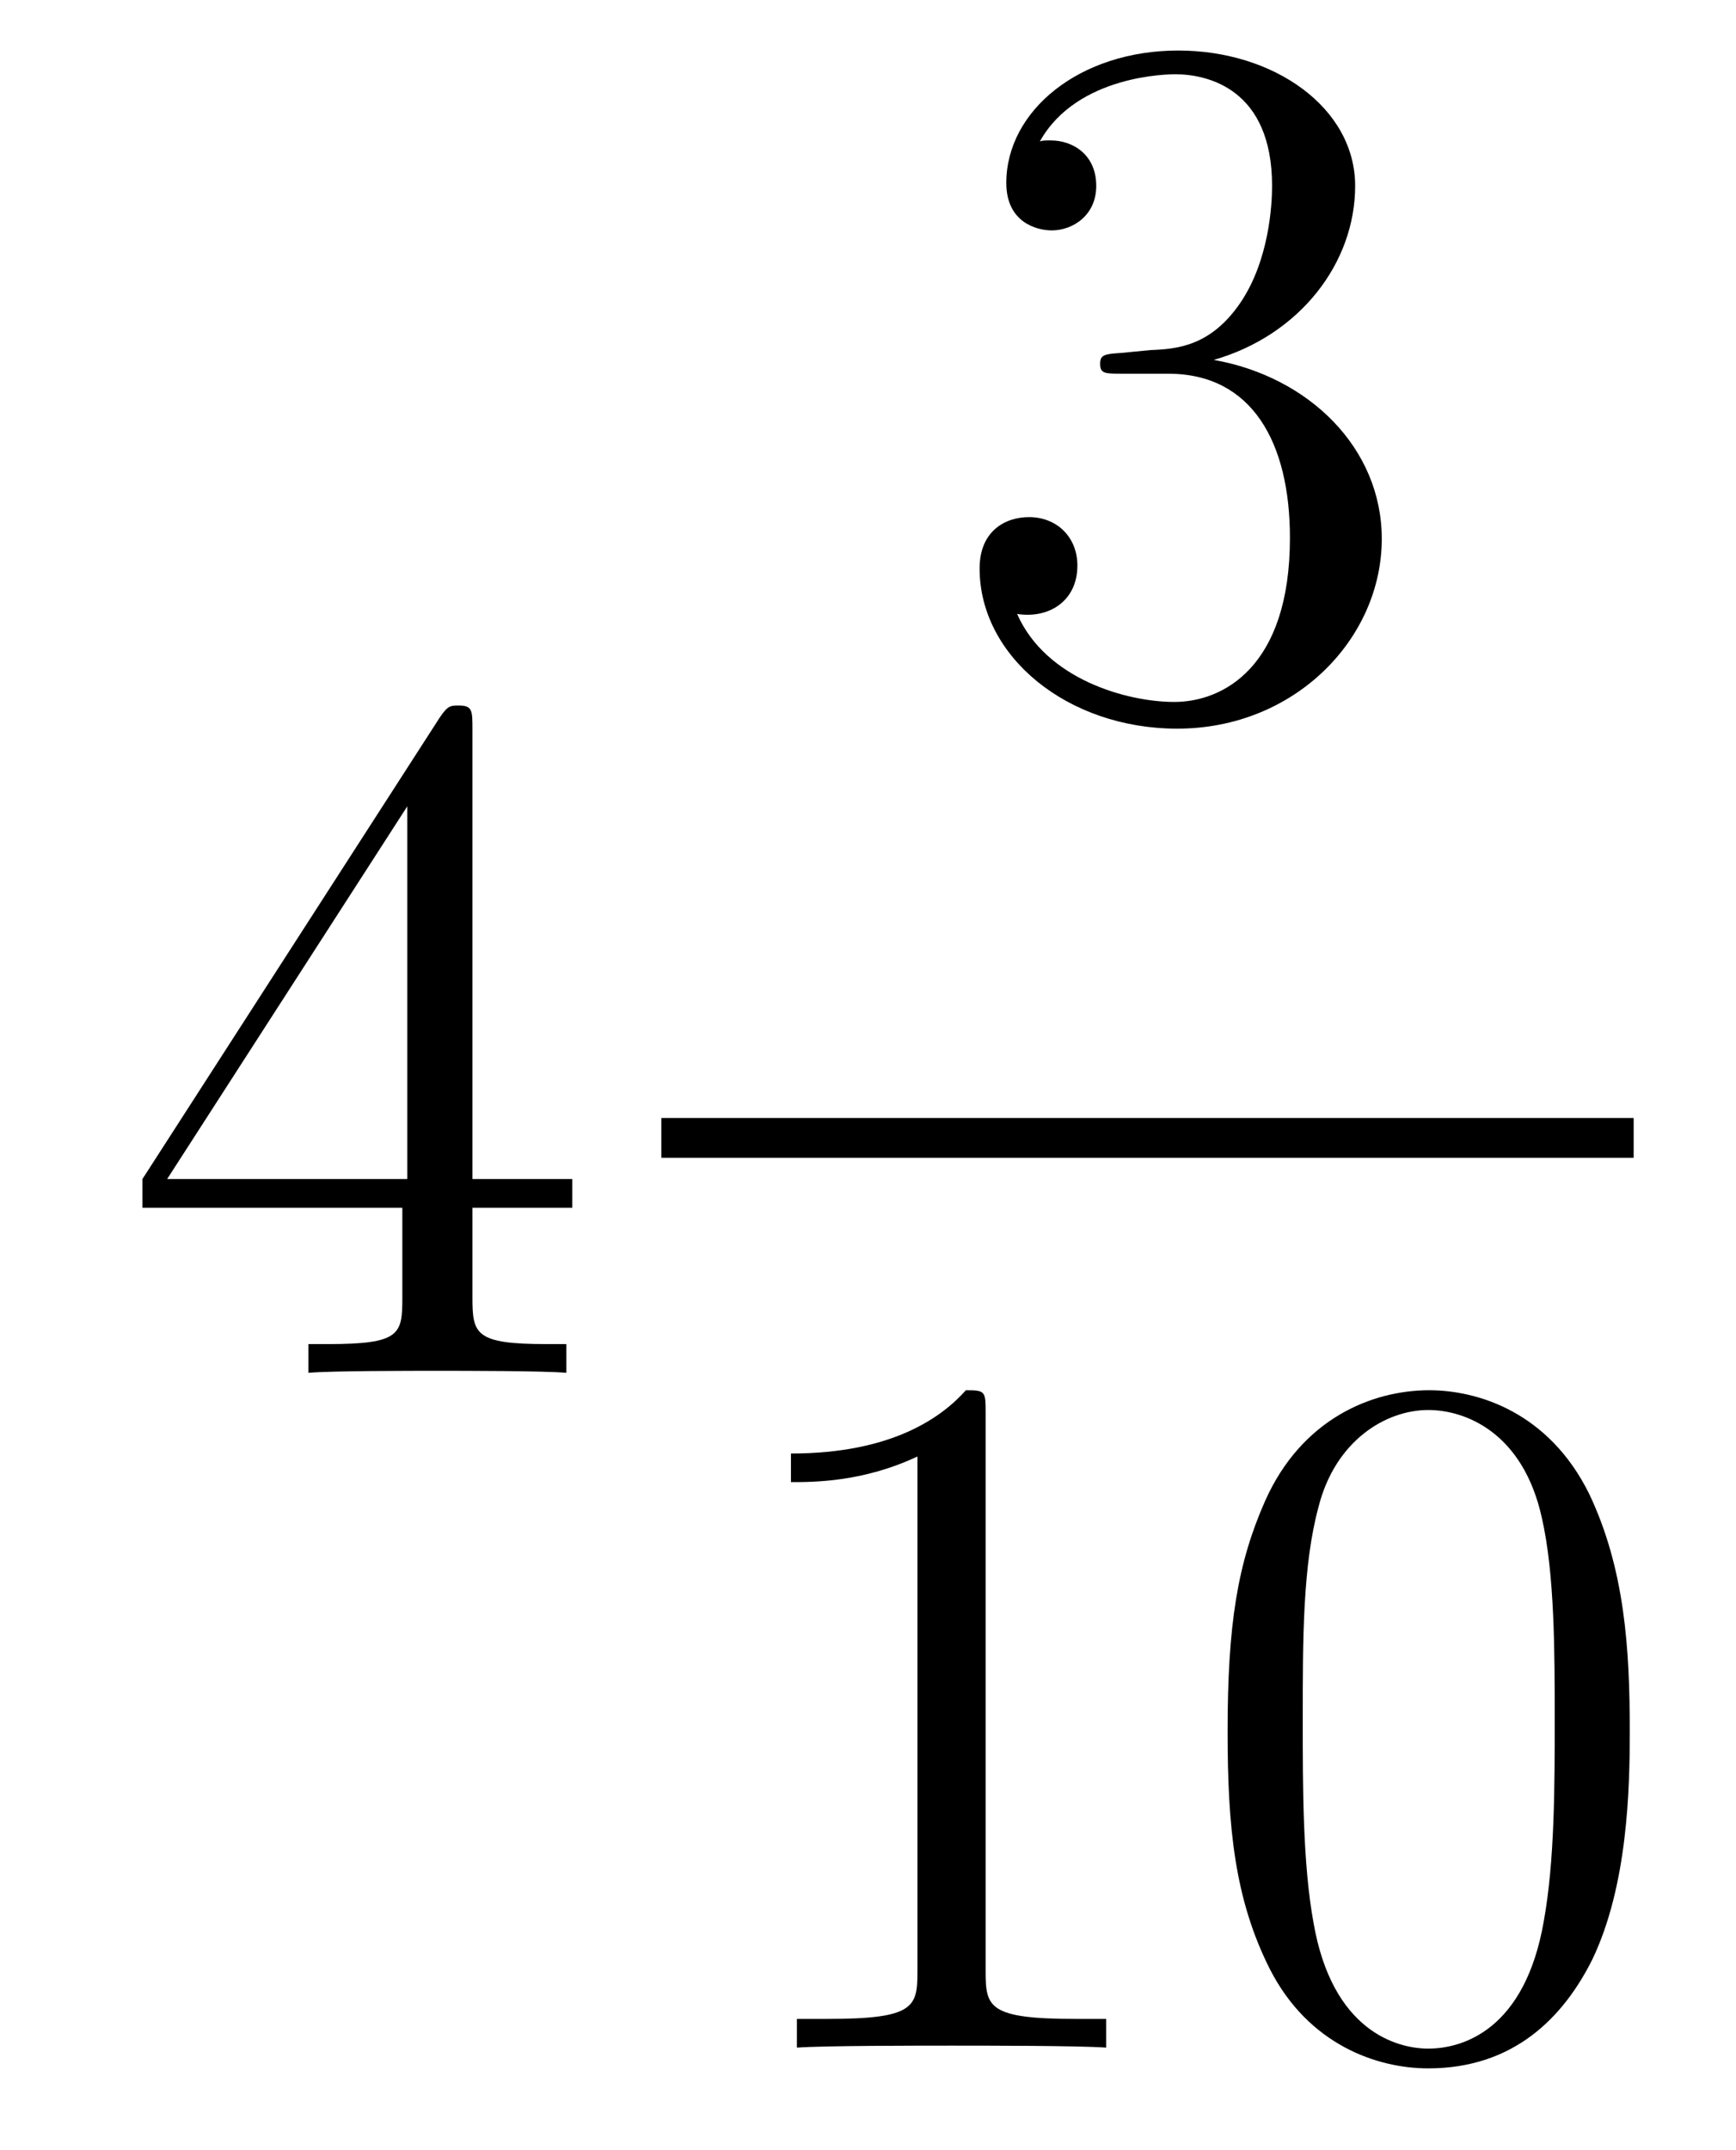
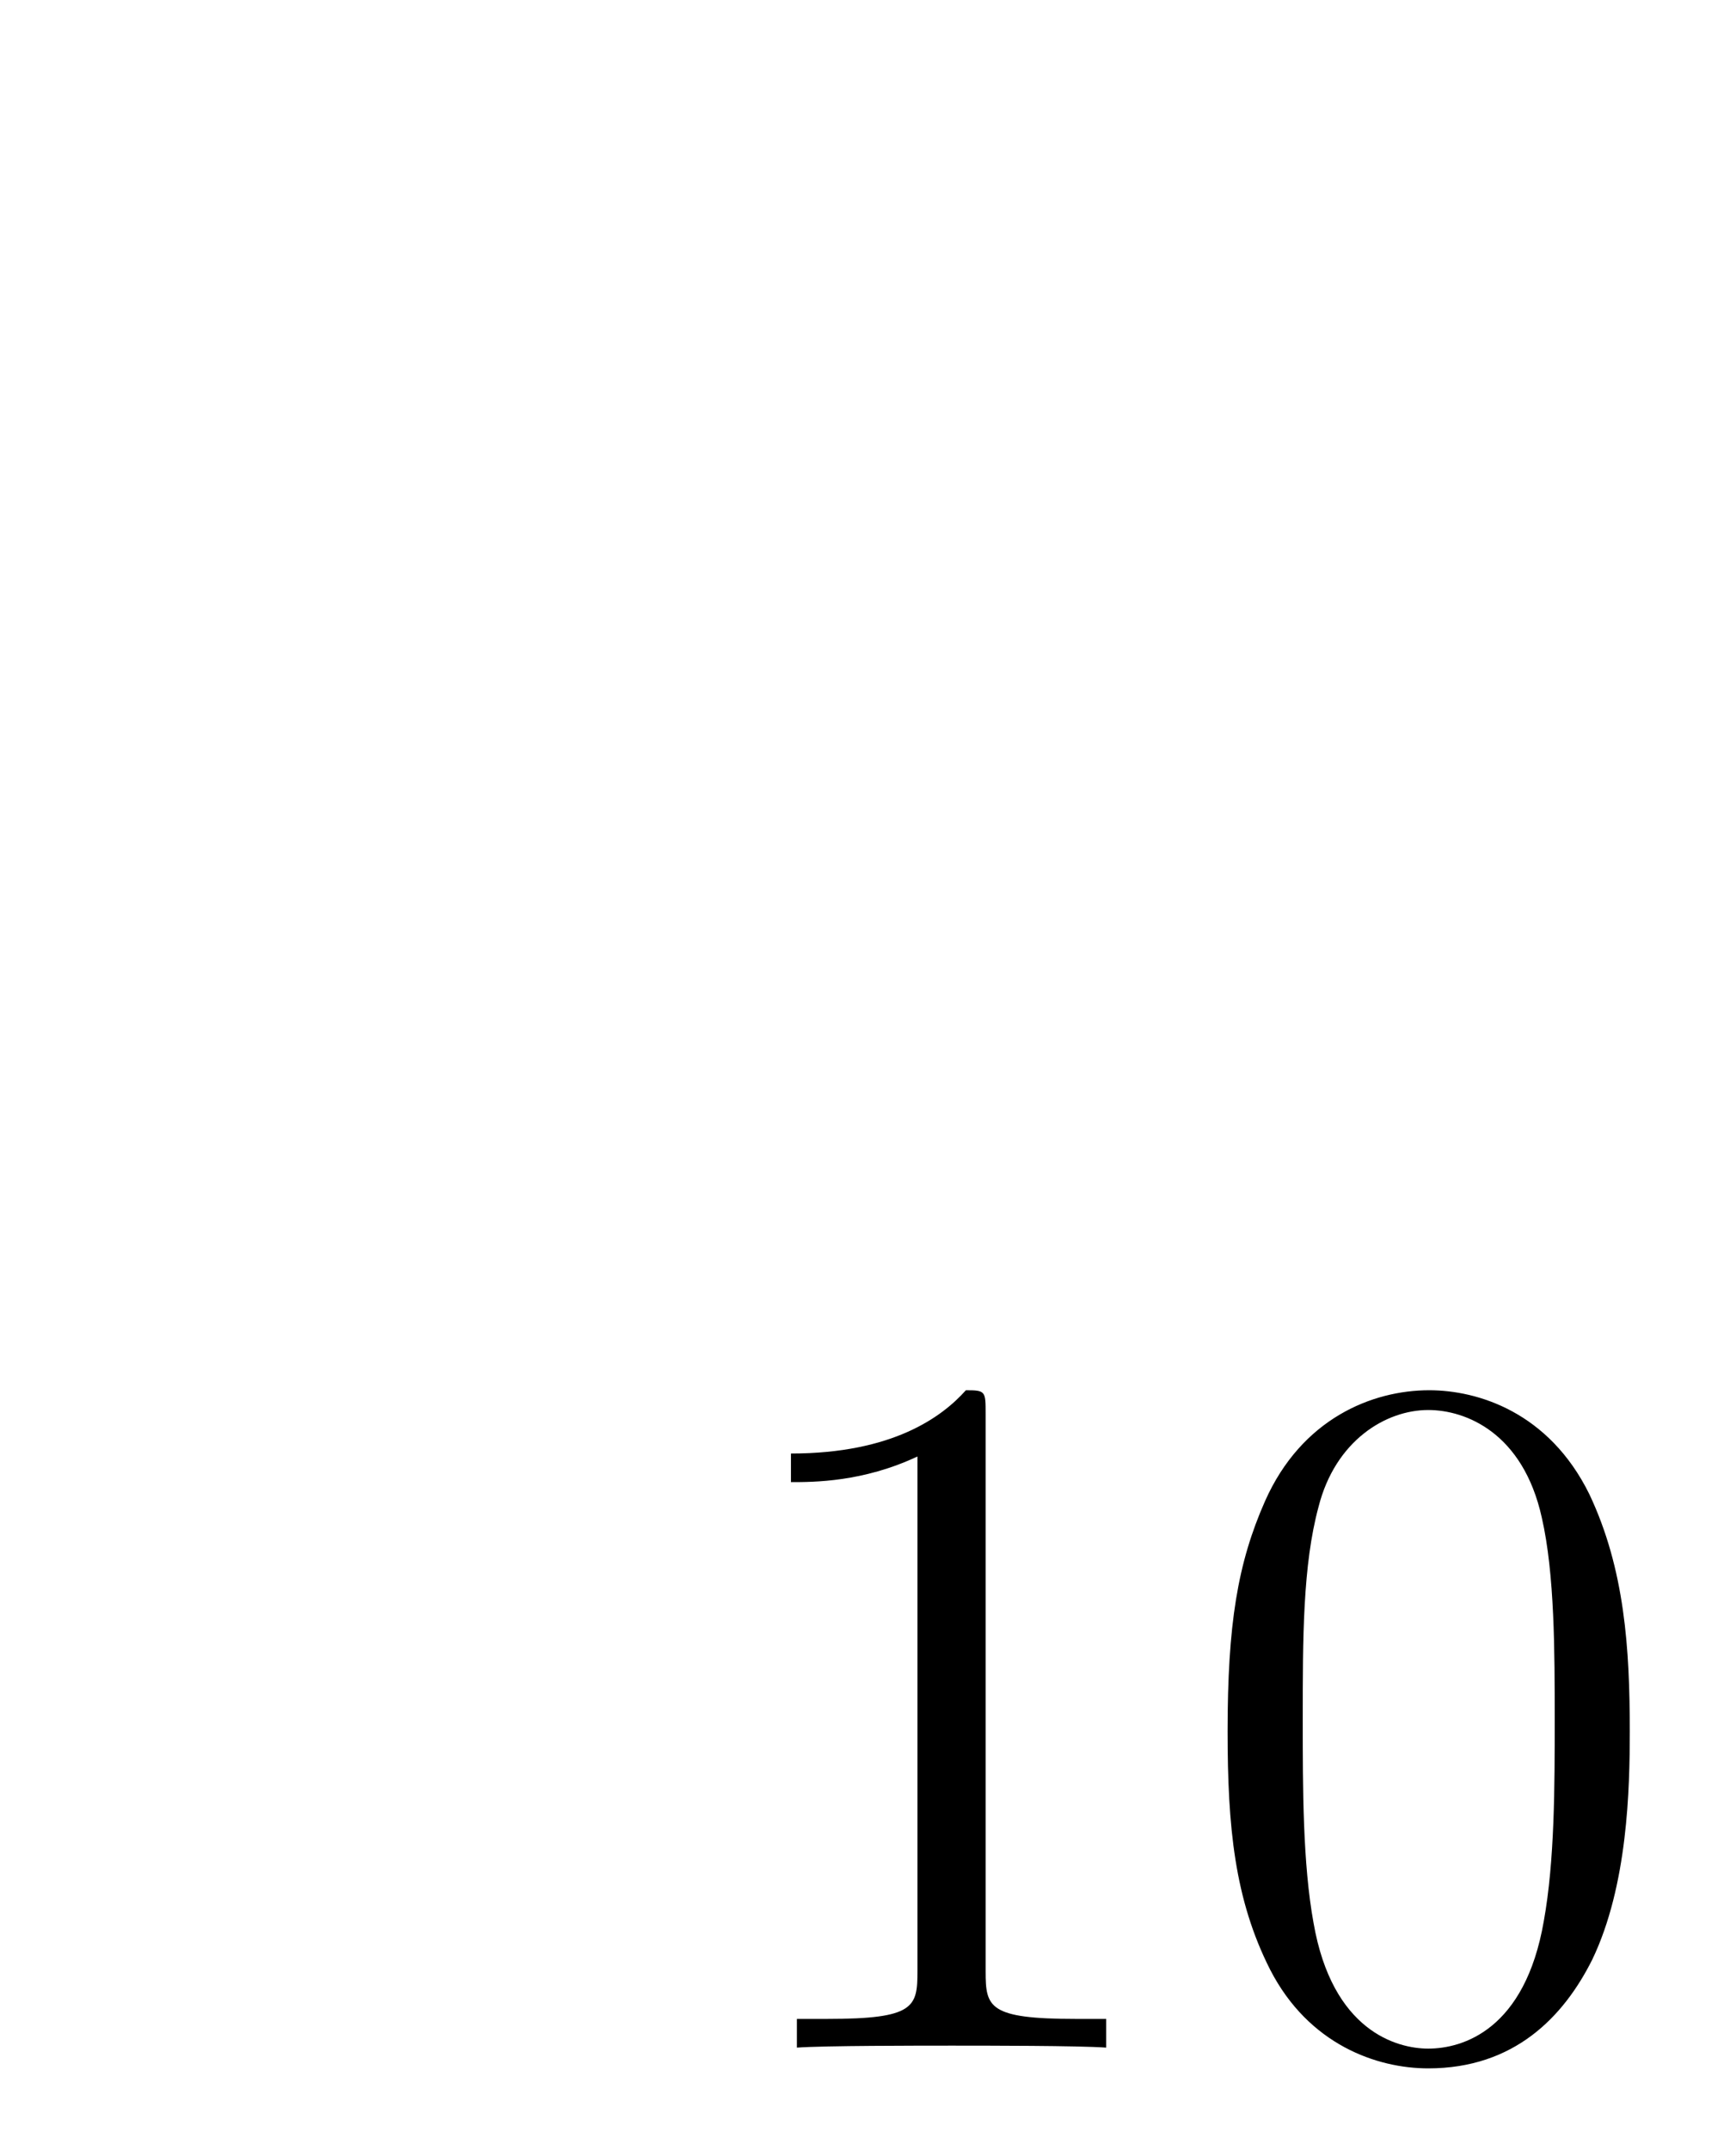
<svg xmlns="http://www.w3.org/2000/svg" height="26pt" version="1.1" viewBox="0 -26 21 26" width="21pt">
  <g id="page1">
    <g transform="matrix(1 0 0 1 -127 641)">
-       <path d="M132.715 -658.182C132.715 -658.409 132.715 -658.469 132.548 -658.469C132.453 -658.469 132.417 -658.469 132.321 -658.326L128.723 -652.743V-652.396H131.867V-651.308C131.867 -650.866 131.843 -650.747 130.97 -650.747H130.731V-650.4C131.006 -650.424 131.95 -650.424 132.285 -650.424S133.576 -650.424 133.851 -650.4V-650.747H133.612C132.751 -650.747 132.715 -650.866 132.715 -651.308V-652.396H133.923V-652.743H132.715V-658.182ZM131.927 -657.25V-652.743H129.022L131.927 -657.25Z" fill-rule="evenodd" />
-       <path d="M140.56 -662.732C140.356 -662.72 140.308 -662.707 140.308 -662.6C140.308 -662.481 140.368 -662.481 140.583 -662.481H141.133C142.149 -662.481 142.604 -661.644 142.604 -660.496C142.604 -658.93 141.791 -658.512 141.205 -658.512C140.631 -658.512 139.651 -658.787 139.304 -659.576C139.687 -659.516 140.033 -659.731 140.033 -660.161C140.033 -660.508 139.782 -660.747 139.448 -660.747C139.161 -660.747 138.85 -660.58 138.85 -660.126C138.85 -659.062 139.914 -658.189 141.241 -658.189C142.663 -658.189 143.715 -659.277 143.715 -660.484C143.715 -661.584 142.831 -662.445 141.683 -662.648C142.723 -662.947 143.393 -663.819 143.393 -664.752C143.393 -665.696 142.413 -666.389 141.253 -666.389C140.058 -666.389 139.173 -665.66 139.173 -664.788C139.173 -664.309 139.543 -664.214 139.723 -664.214C139.974 -664.214 140.261 -664.393 140.261 -664.752C140.261 -665.134 139.974 -665.302 139.711 -665.302C139.639 -665.302 139.615 -665.302 139.579 -665.29C140.033 -666.102 141.157 -666.102 141.217 -666.102C141.612 -666.102 142.388 -665.923 142.388 -664.752C142.388 -664.525 142.353 -663.855 142.006 -663.341C141.648 -662.815 141.241 -662.779 140.918 -662.767L140.56 -662.732Z" fill-rule="evenodd" />
-       <path d="M135 -653H146.762V-653.481H135" />
      <path d="M138.923 -649.902C138.923 -650.178 138.923 -650.189 138.684 -650.189C138.397 -649.867 137.799 -649.424 136.568 -649.424V-649.078C136.843 -649.078 137.44 -649.078 138.098 -649.388V-643.16C138.098 -642.73 138.062 -642.587 137.01 -642.587H136.64V-642.24C136.962 -642.264 138.122 -642.264 138.516 -642.264C138.911 -642.264 140.058 -642.264 140.381 -642.24V-642.587H140.011C138.959 -642.587 138.923 -642.73 138.923 -643.16V-649.902ZM146.715 -646.065C146.715 -647.058 146.656 -648.026 146.225 -648.934C145.735 -649.927 144.874 -650.189 144.289 -650.189C143.595 -650.189 142.746 -649.843 142.304 -648.851C141.97 -648.097 141.85 -647.356 141.85 -646.065C141.85 -644.906 141.934 -644.033 142.364 -643.184C142.83 -642.276 143.655 -641.989 144.277 -641.989C145.317 -641.989 145.914 -642.611 146.261 -643.304C146.691 -644.2 146.715 -645.372 146.715 -646.065ZM144.277 -642.228C143.894 -642.228 143.117 -642.443 142.89 -643.746C142.759 -644.463 142.759 -645.372 142.759 -646.209C142.759 -647.189 142.759 -648.073 142.95 -648.779C143.153 -649.58 143.763 -649.95 144.277 -649.95C144.731 -649.95 145.424 -649.675 145.651 -648.648C145.807 -647.966 145.807 -647.022 145.807 -646.209C145.807 -645.408 145.807 -644.499 145.675 -643.77C145.448 -642.455 144.695 -642.228 144.277 -642.228Z" fill-rule="evenodd" />
    </g>
  </g>
</svg>